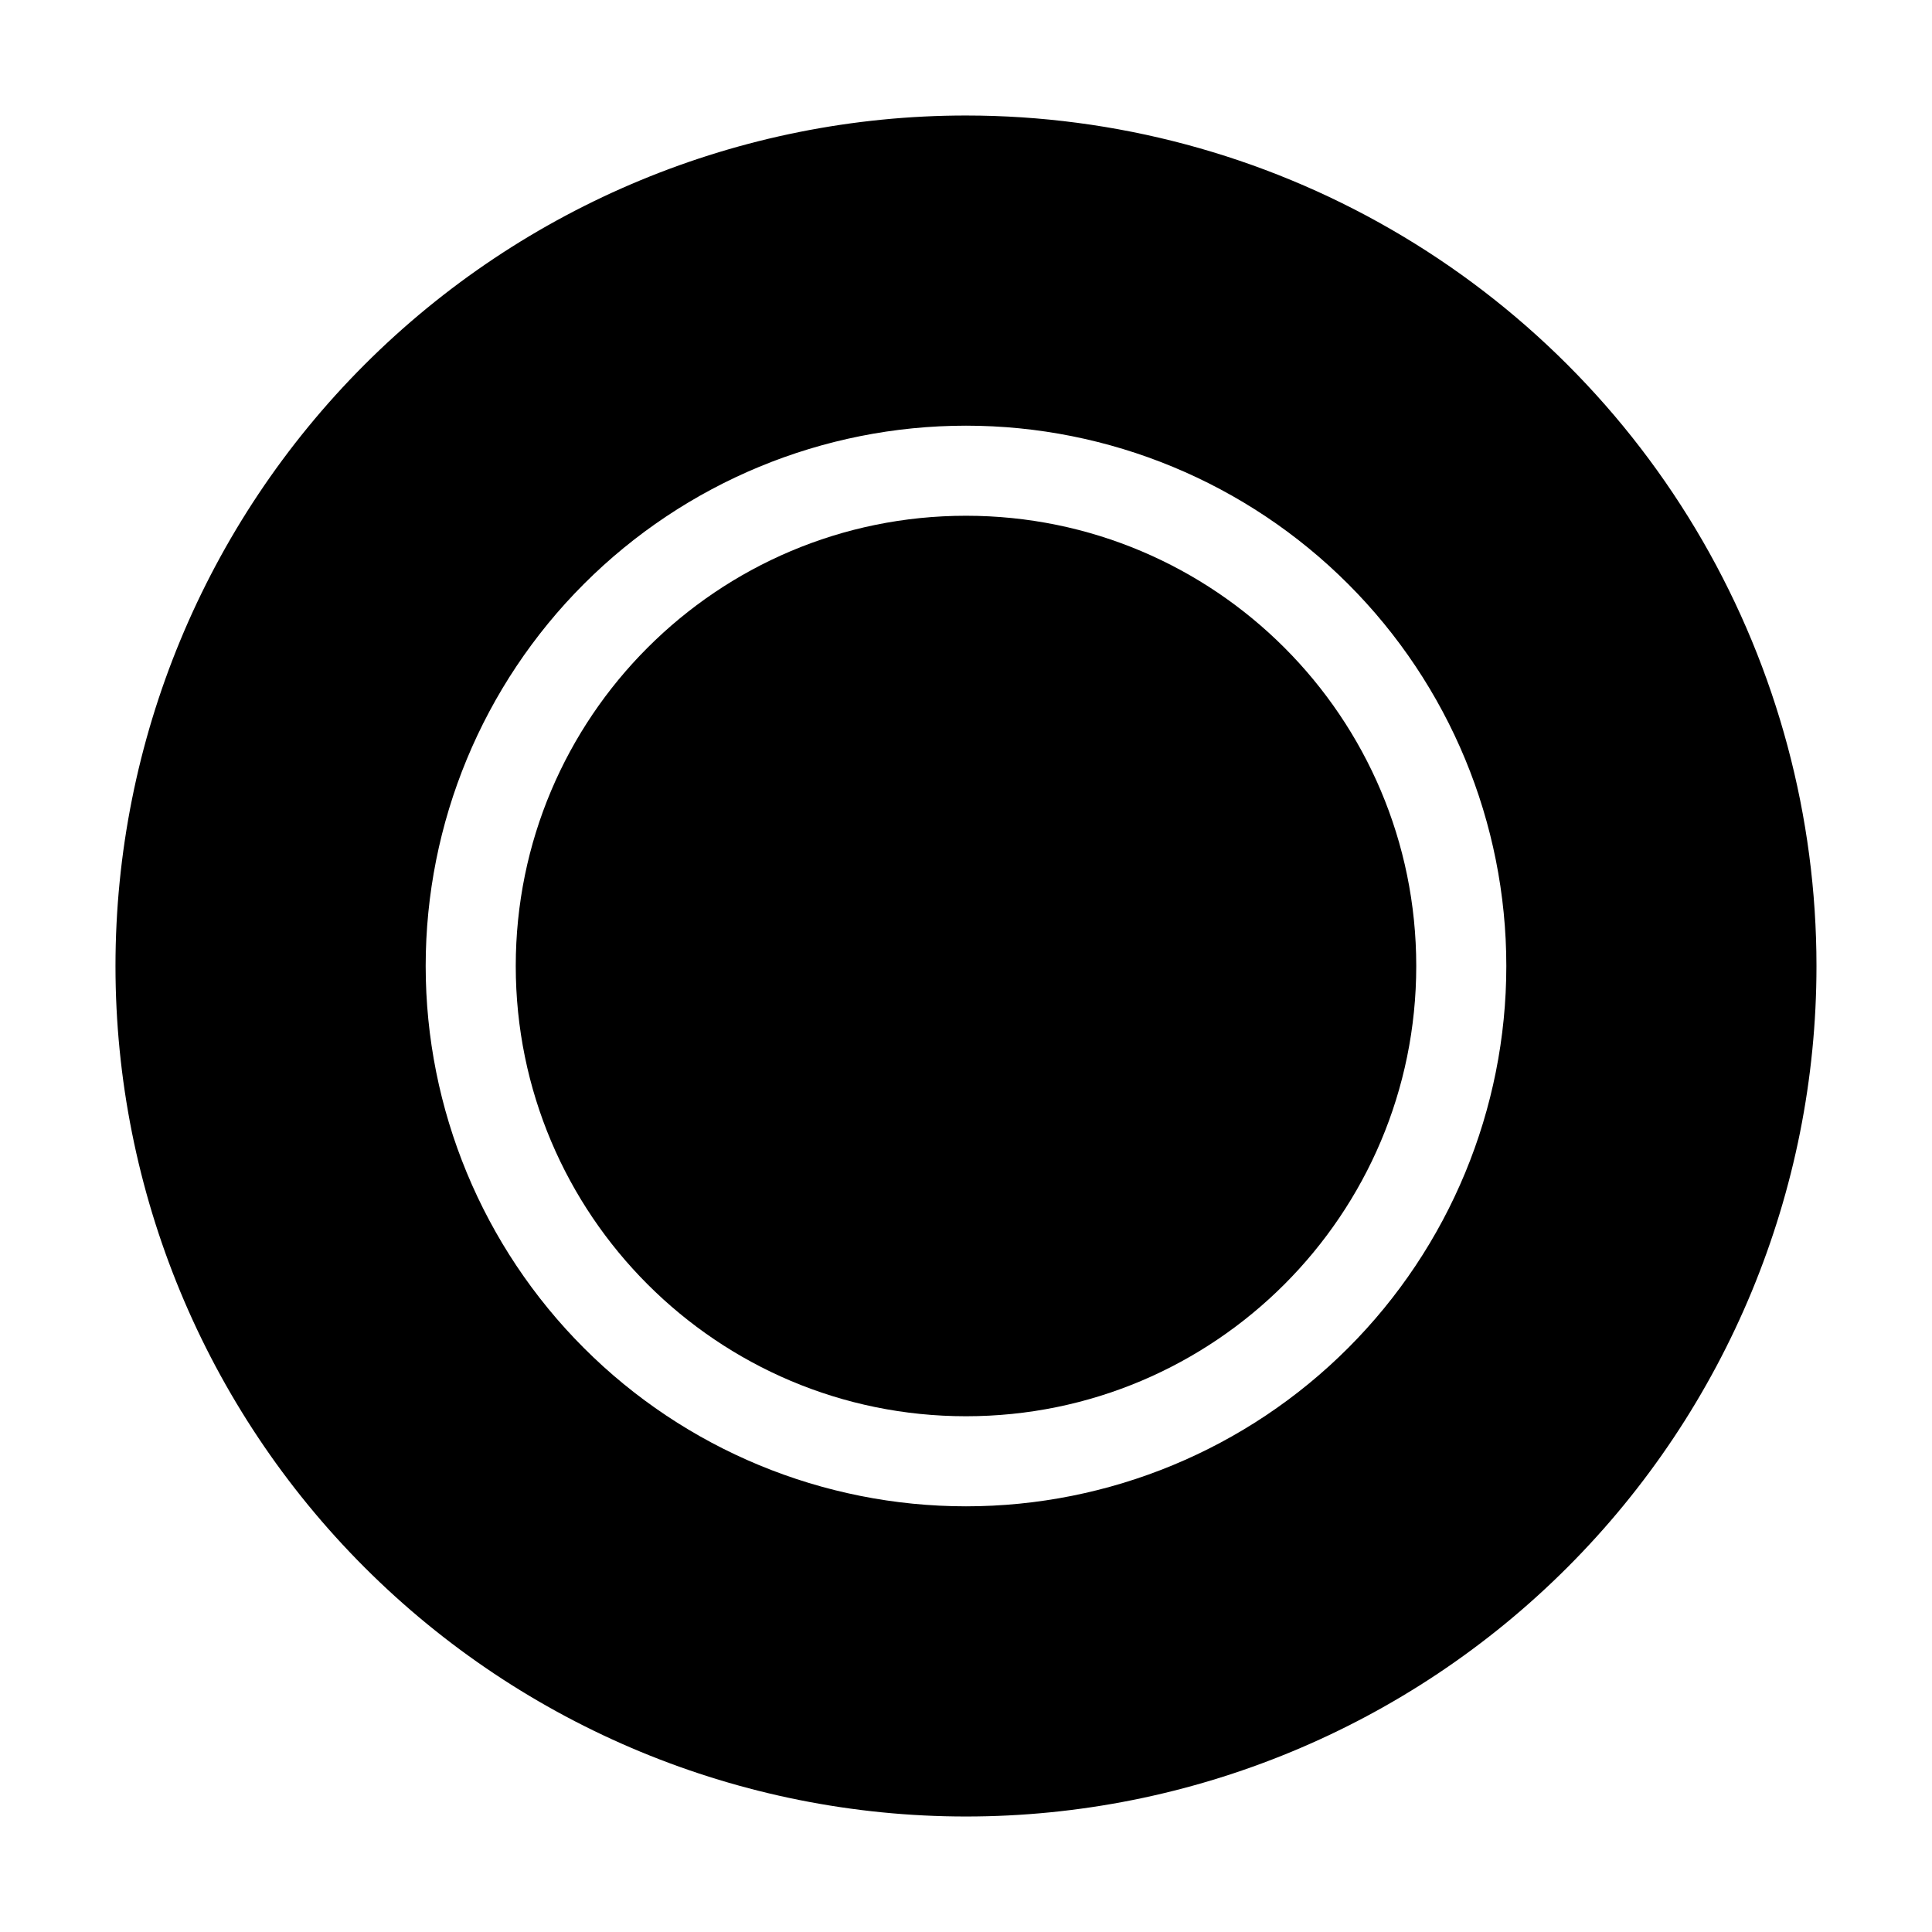
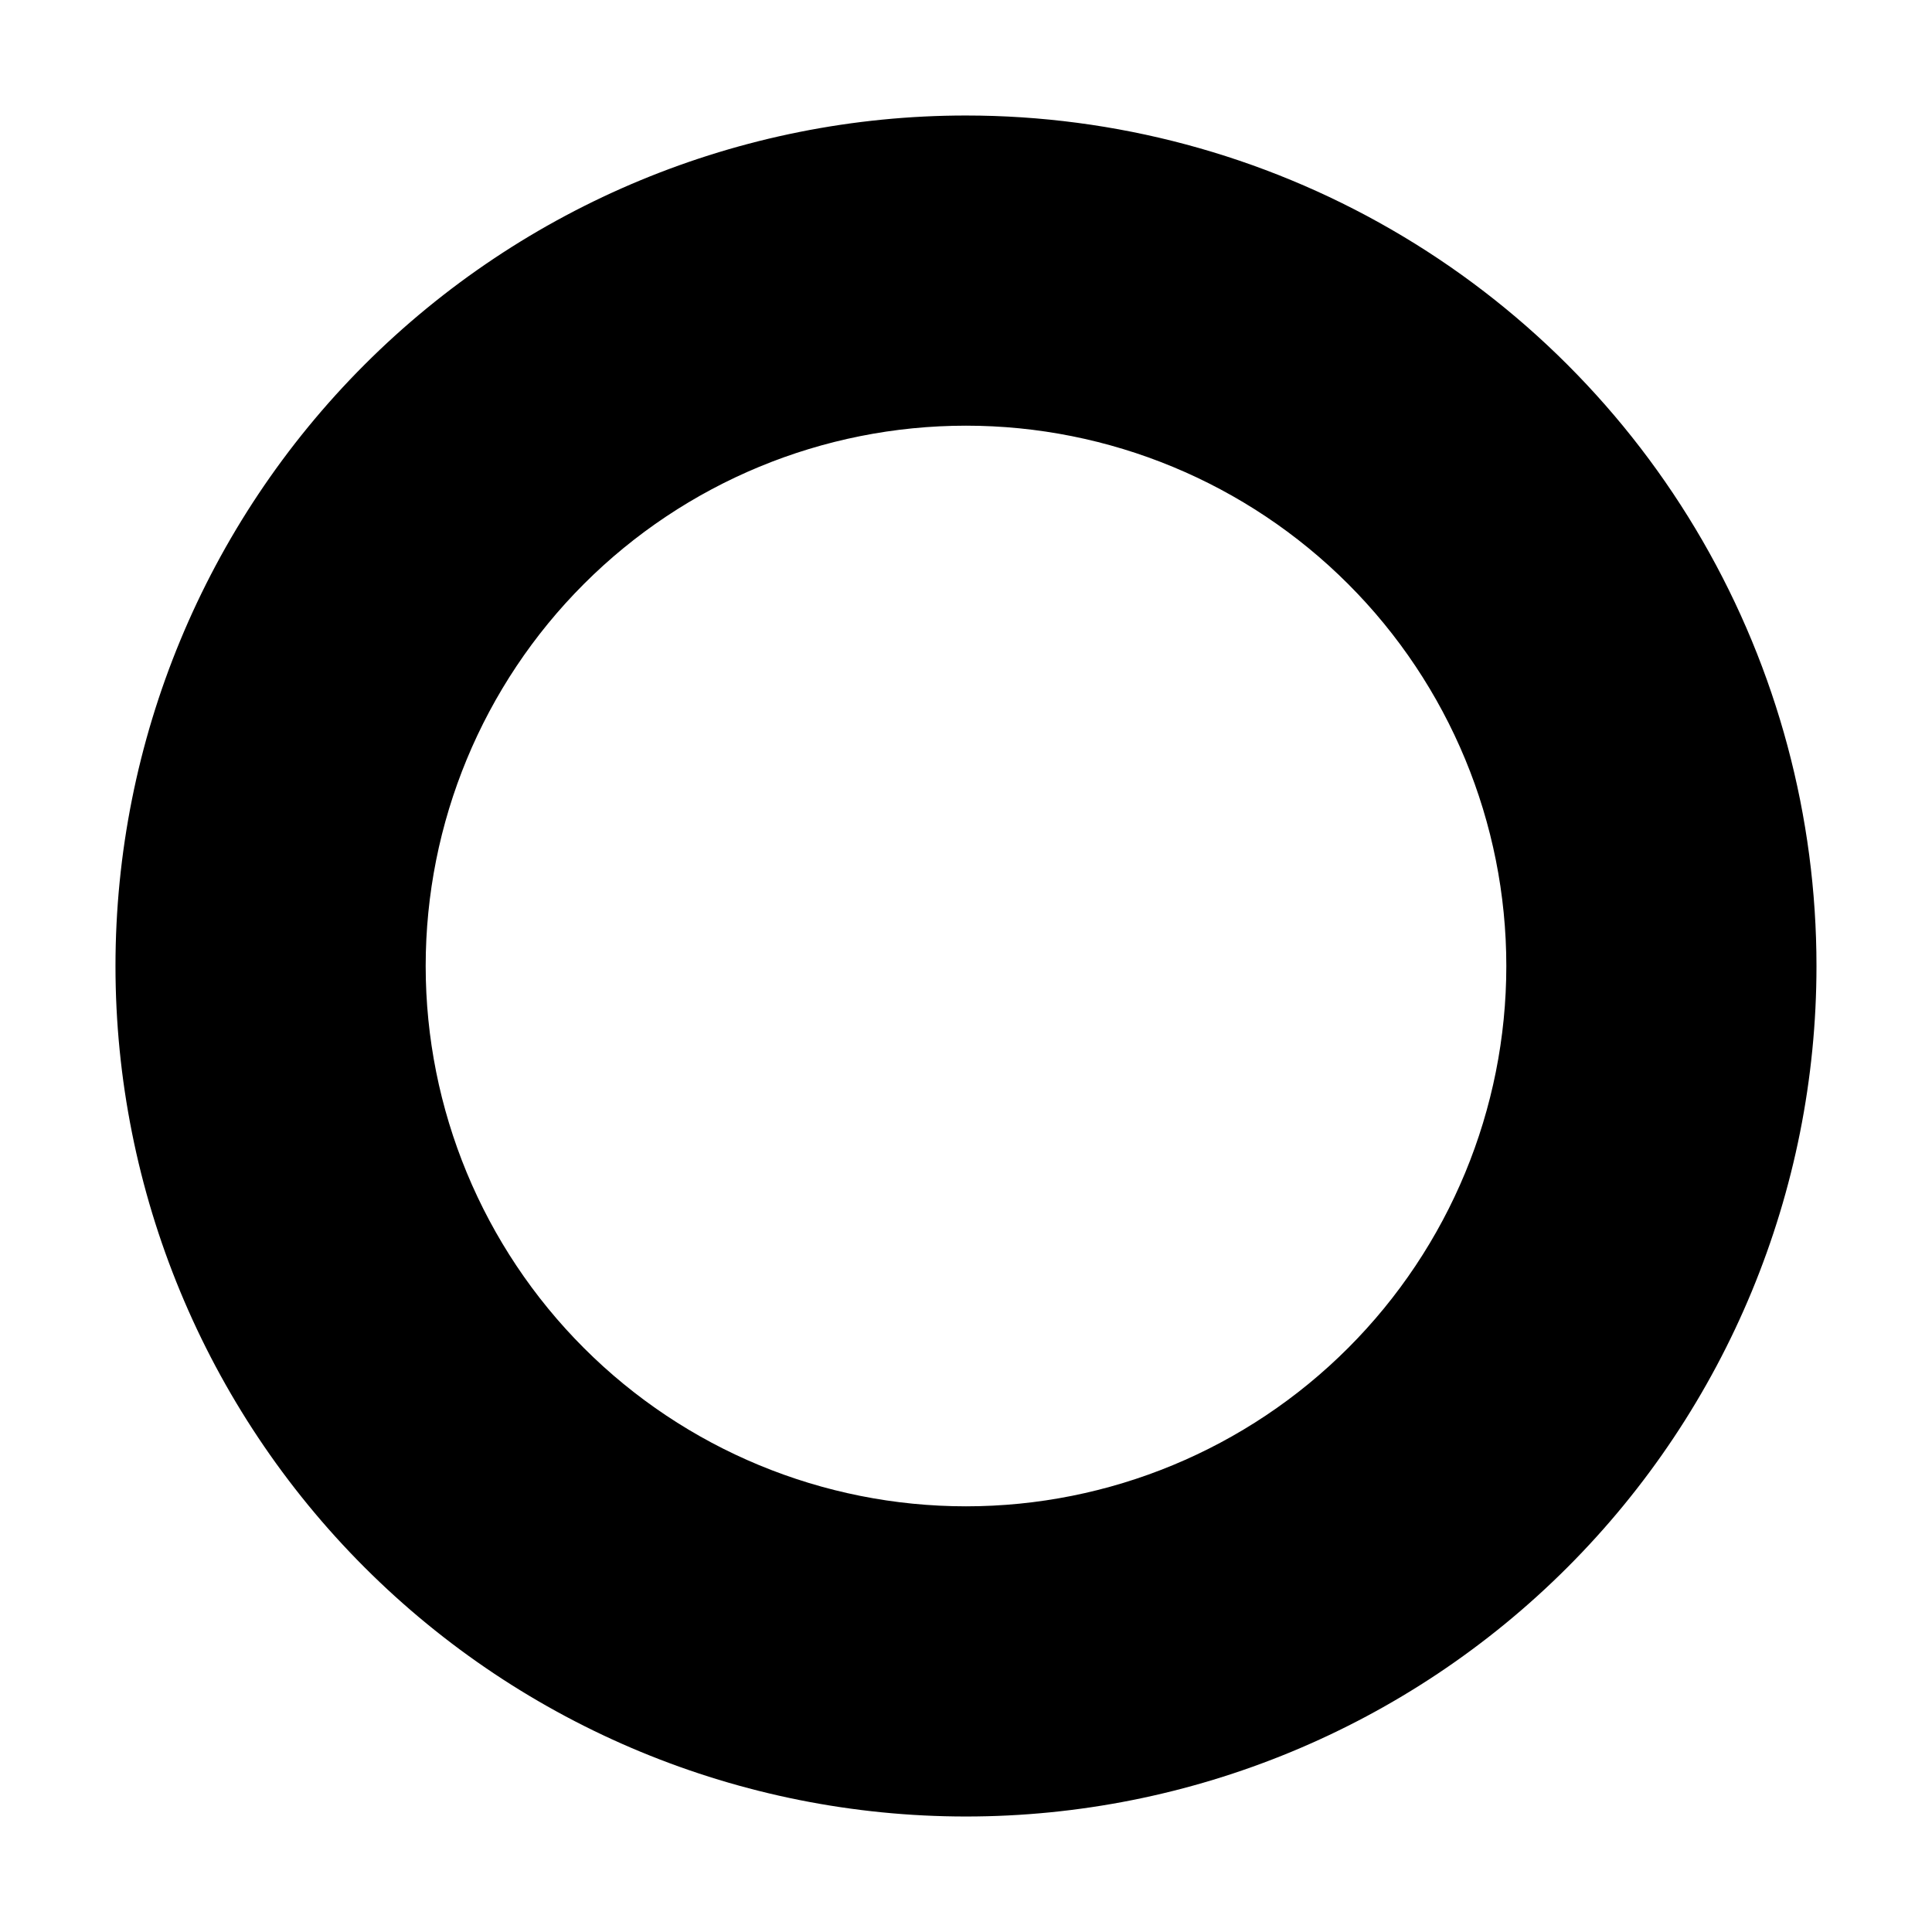
<svg xmlns="http://www.w3.org/2000/svg" fill="#000000" width="800px" height="800px" version="1.1" viewBox="144 144 512 512">
  <g>
    <path d="m400 174.61c-59.777 0-117.11 23.746-159.38 66.016s-66.016 99.598-66.016 159.38c0 59.773 23.746 117.11 66.016 159.37 42.27 42.27 99.598 66.016 159.38 66.016 59.773 0 117.11-23.746 159.37-66.016 42.27-42.266 66.016-99.598 66.016-159.37 0-39.566-10.414-78.434-30.195-112.7-19.781-34.266-48.234-62.715-82.5-82.5-34.262-19.781-73.129-30.195-112.69-30.195zm0 368.58c-37.977 0-74.398-15.086-101.25-41.941-26.855-26.852-41.941-63.273-41.941-101.25 0-37.977 15.086-74.398 41.941-101.25 26.852-26.855 63.273-41.941 101.25-41.941 37.973 0 74.395 15.086 101.25 41.941 26.855 26.852 41.941 63.273 41.941 101.25 0 37.973-15.086 74.395-41.941 101.25-26.852 26.855-63.273 41.941-101.25 41.941z" />
-     <path d="m519.32 400c0 65.898-53.422 119.32-119.32 119.32-65.902 0-119.32-53.422-119.32-119.32 0-65.902 53.422-119.32 119.32-119.32 65.898 0 119.32 53.422 119.32 119.32" />
  </g>
</svg>